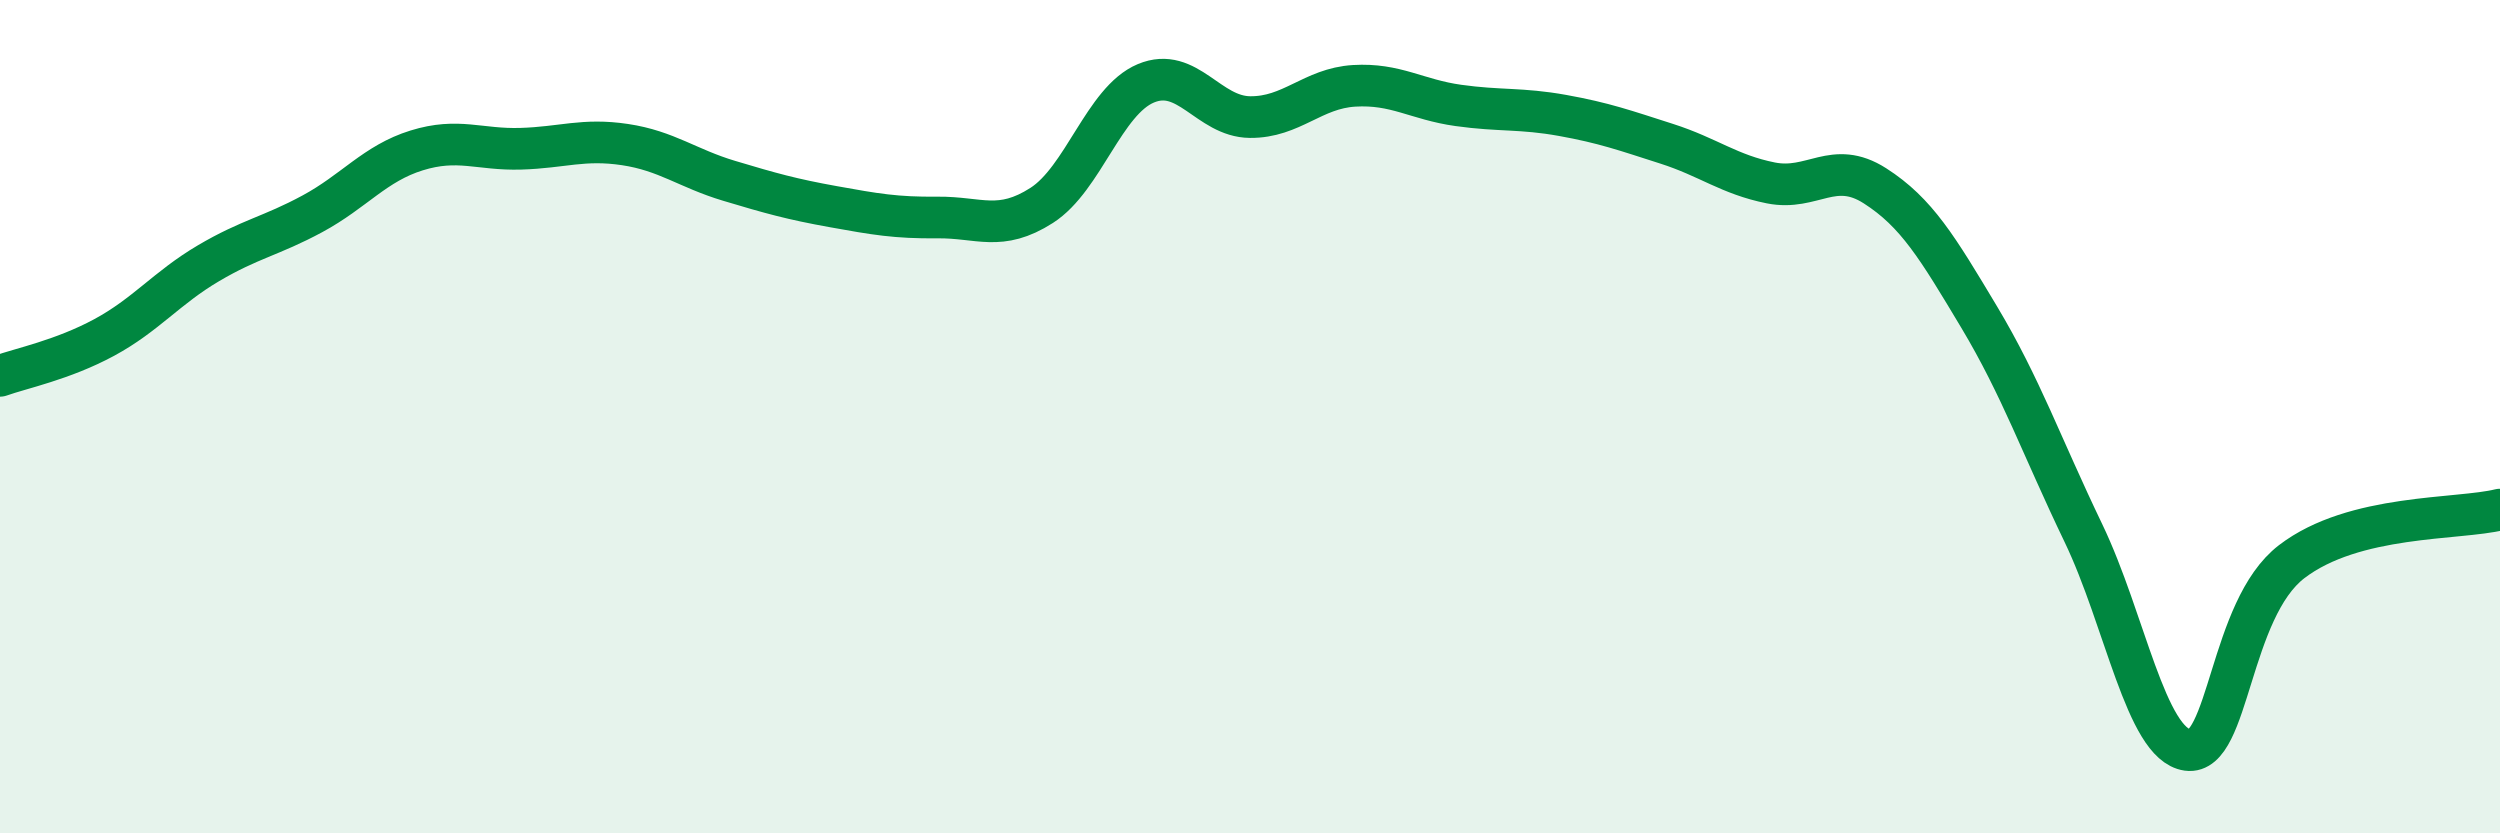
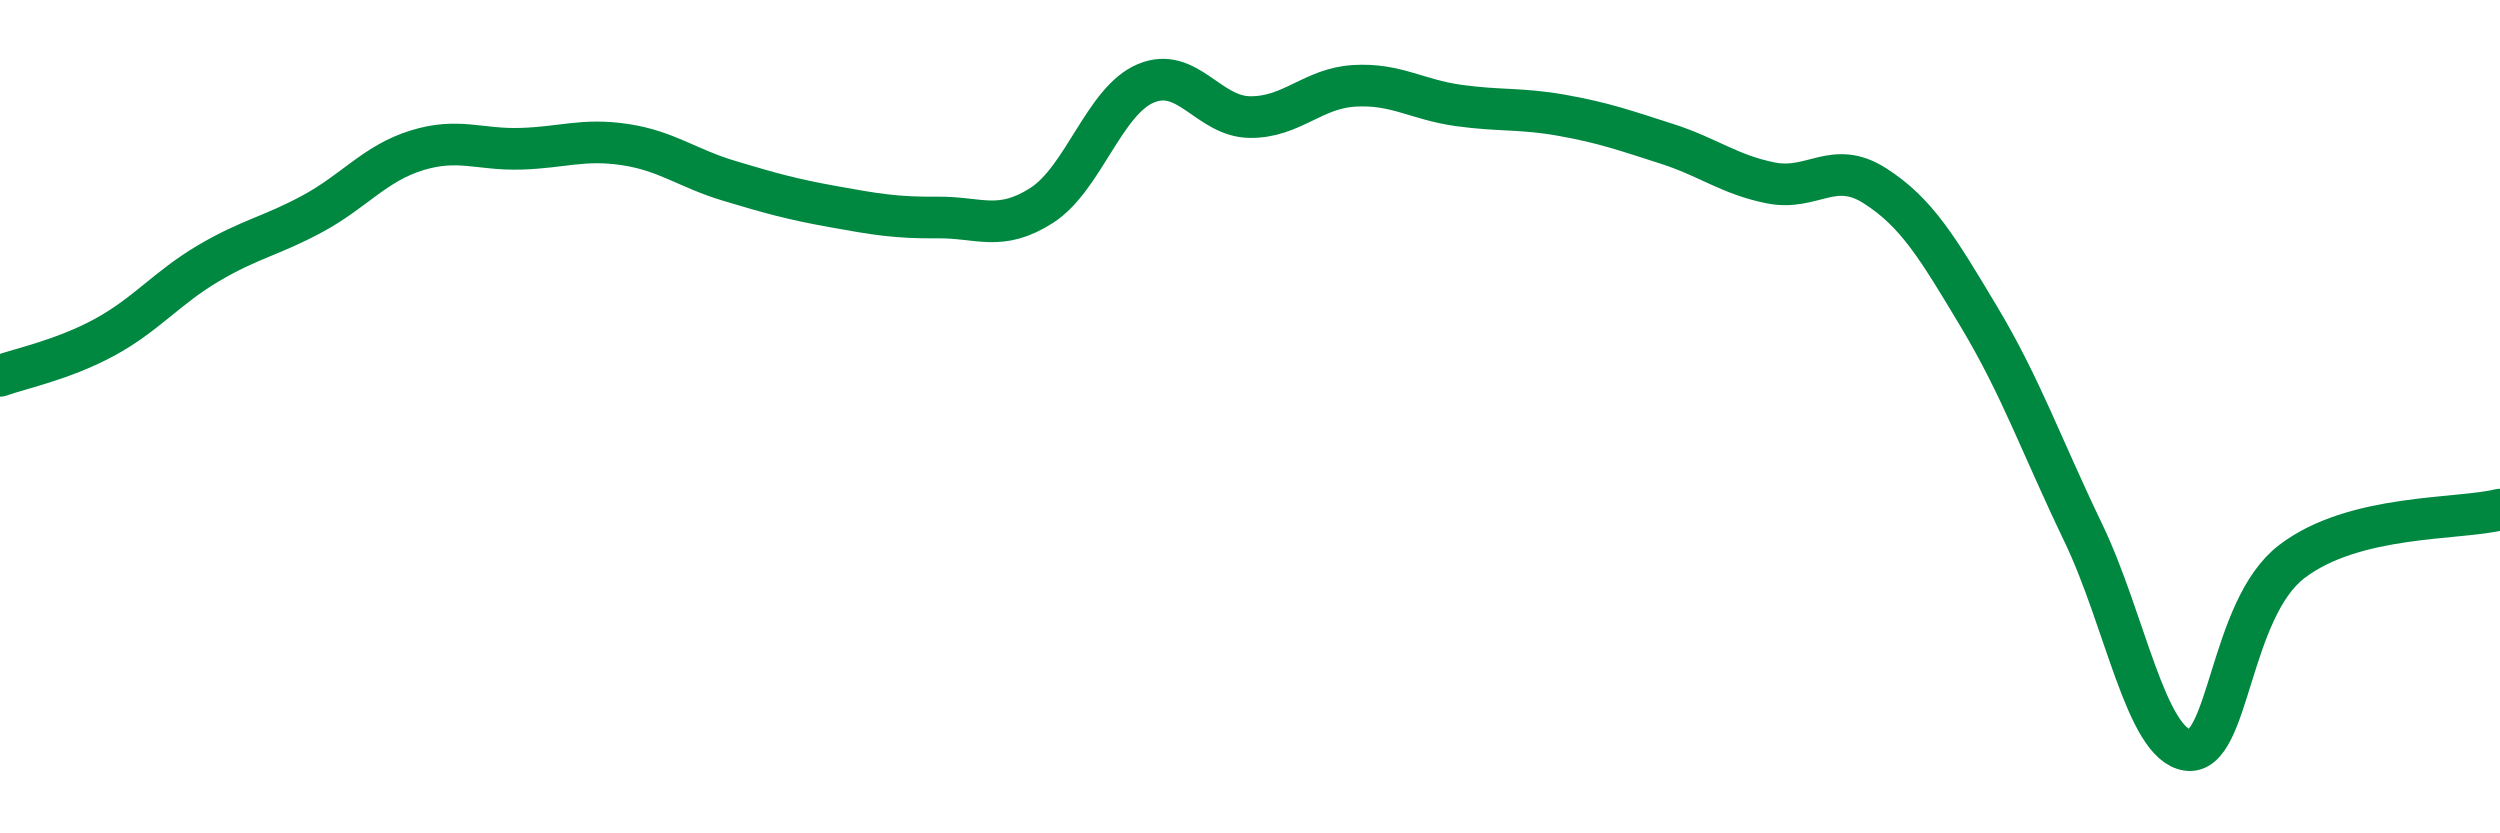
<svg xmlns="http://www.w3.org/2000/svg" width="60" height="20" viewBox="0 0 60 20">
-   <path d="M 0,9.02 C 0.5,8.84 1.5,8.64 2.5,8.1 C 3.5,7.56 4,6.91 5,6.32 C 6,5.73 6.5,5.67 7.5,5.13 C 8.5,4.59 9,3.92 10,3.61 C 11,3.3 11.5,3.6 12.5,3.57 C 13.5,3.54 14,3.32 15,3.47 C 16,3.62 16.5,4.04 17.5,4.34 C 18.5,4.64 19,4.78 20,4.96 C 21,5.14 21.5,5.23 22.5,5.22 C 23.5,5.21 24,5.57 25,4.93 C 26,4.29 26.5,2.42 27.5,2 C 28.5,1.58 29,2.8 30,2.81 C 31,2.82 31.5,2.12 32.5,2.06 C 33.5,2 34,2.39 35,2.53 C 36,2.67 36.5,2.59 37.5,2.77 C 38.5,2.95 39,3.13 40,3.45 C 41,3.77 41.5,4.19 42.5,4.39 C 43.5,4.59 44,3.82 45,4.46 C 46,5.1 46.5,5.94 47.5,7.61 C 48.5,9.28 49,10.71 50,12.79 C 51,14.87 51.5,17.86 52.5,18 C 53.5,18.14 53.5,14.63 55,13.48 C 56.5,12.33 59,12.48 60,12.23L60 20L0 20Z" fill="#008740" opacity="0.1" stroke-linecap="round" stroke-linejoin="round" />
  <path d="M 0,9.02 C 0.5,8.84 1.5,8.64 2.5,8.1 C 3.5,7.56 4,6.91 5,6.32 C 6,5.73 6.5,5.67 7.5,5.13 C 8.5,4.59 9,3.92 10,3.61 C 11,3.3 11.5,3.6 12.5,3.57 C 13.5,3.54 14,3.32 15,3.47 C 16,3.62 16.5,4.04 17.5,4.34 C 18.5,4.64 19,4.78 20,4.96 C 21,5.14 21.5,5.23 22.5,5.22 C 23.5,5.21 24,5.57 25,4.93 C 26,4.29 26.5,2.42 27.5,2 C 28.5,1.58 29,2.8 30,2.81 C 31,2.82 31.5,2.12 32.5,2.06 C 33.5,2 34,2.39 35,2.53 C 36,2.67 36.5,2.59 37.5,2.77 C 38.5,2.95 39,3.13 40,3.45 C 41,3.77 41.5,4.19 42.5,4.39 C 43.5,4.59 44,3.82 45,4.46 C 46,5.1 46.5,5.94 47.5,7.61 C 48.5,9.28 49,10.71 50,12.79 C 51,14.87 51.5,17.86 52.5,18 C 53.5,18.14 53.5,14.63 55,13.48 C 56.5,12.33 59,12.48 60,12.23" stroke="#008740" stroke-width="1" fill="none" stroke-linecap="round" stroke-linejoin="round" />
</svg>